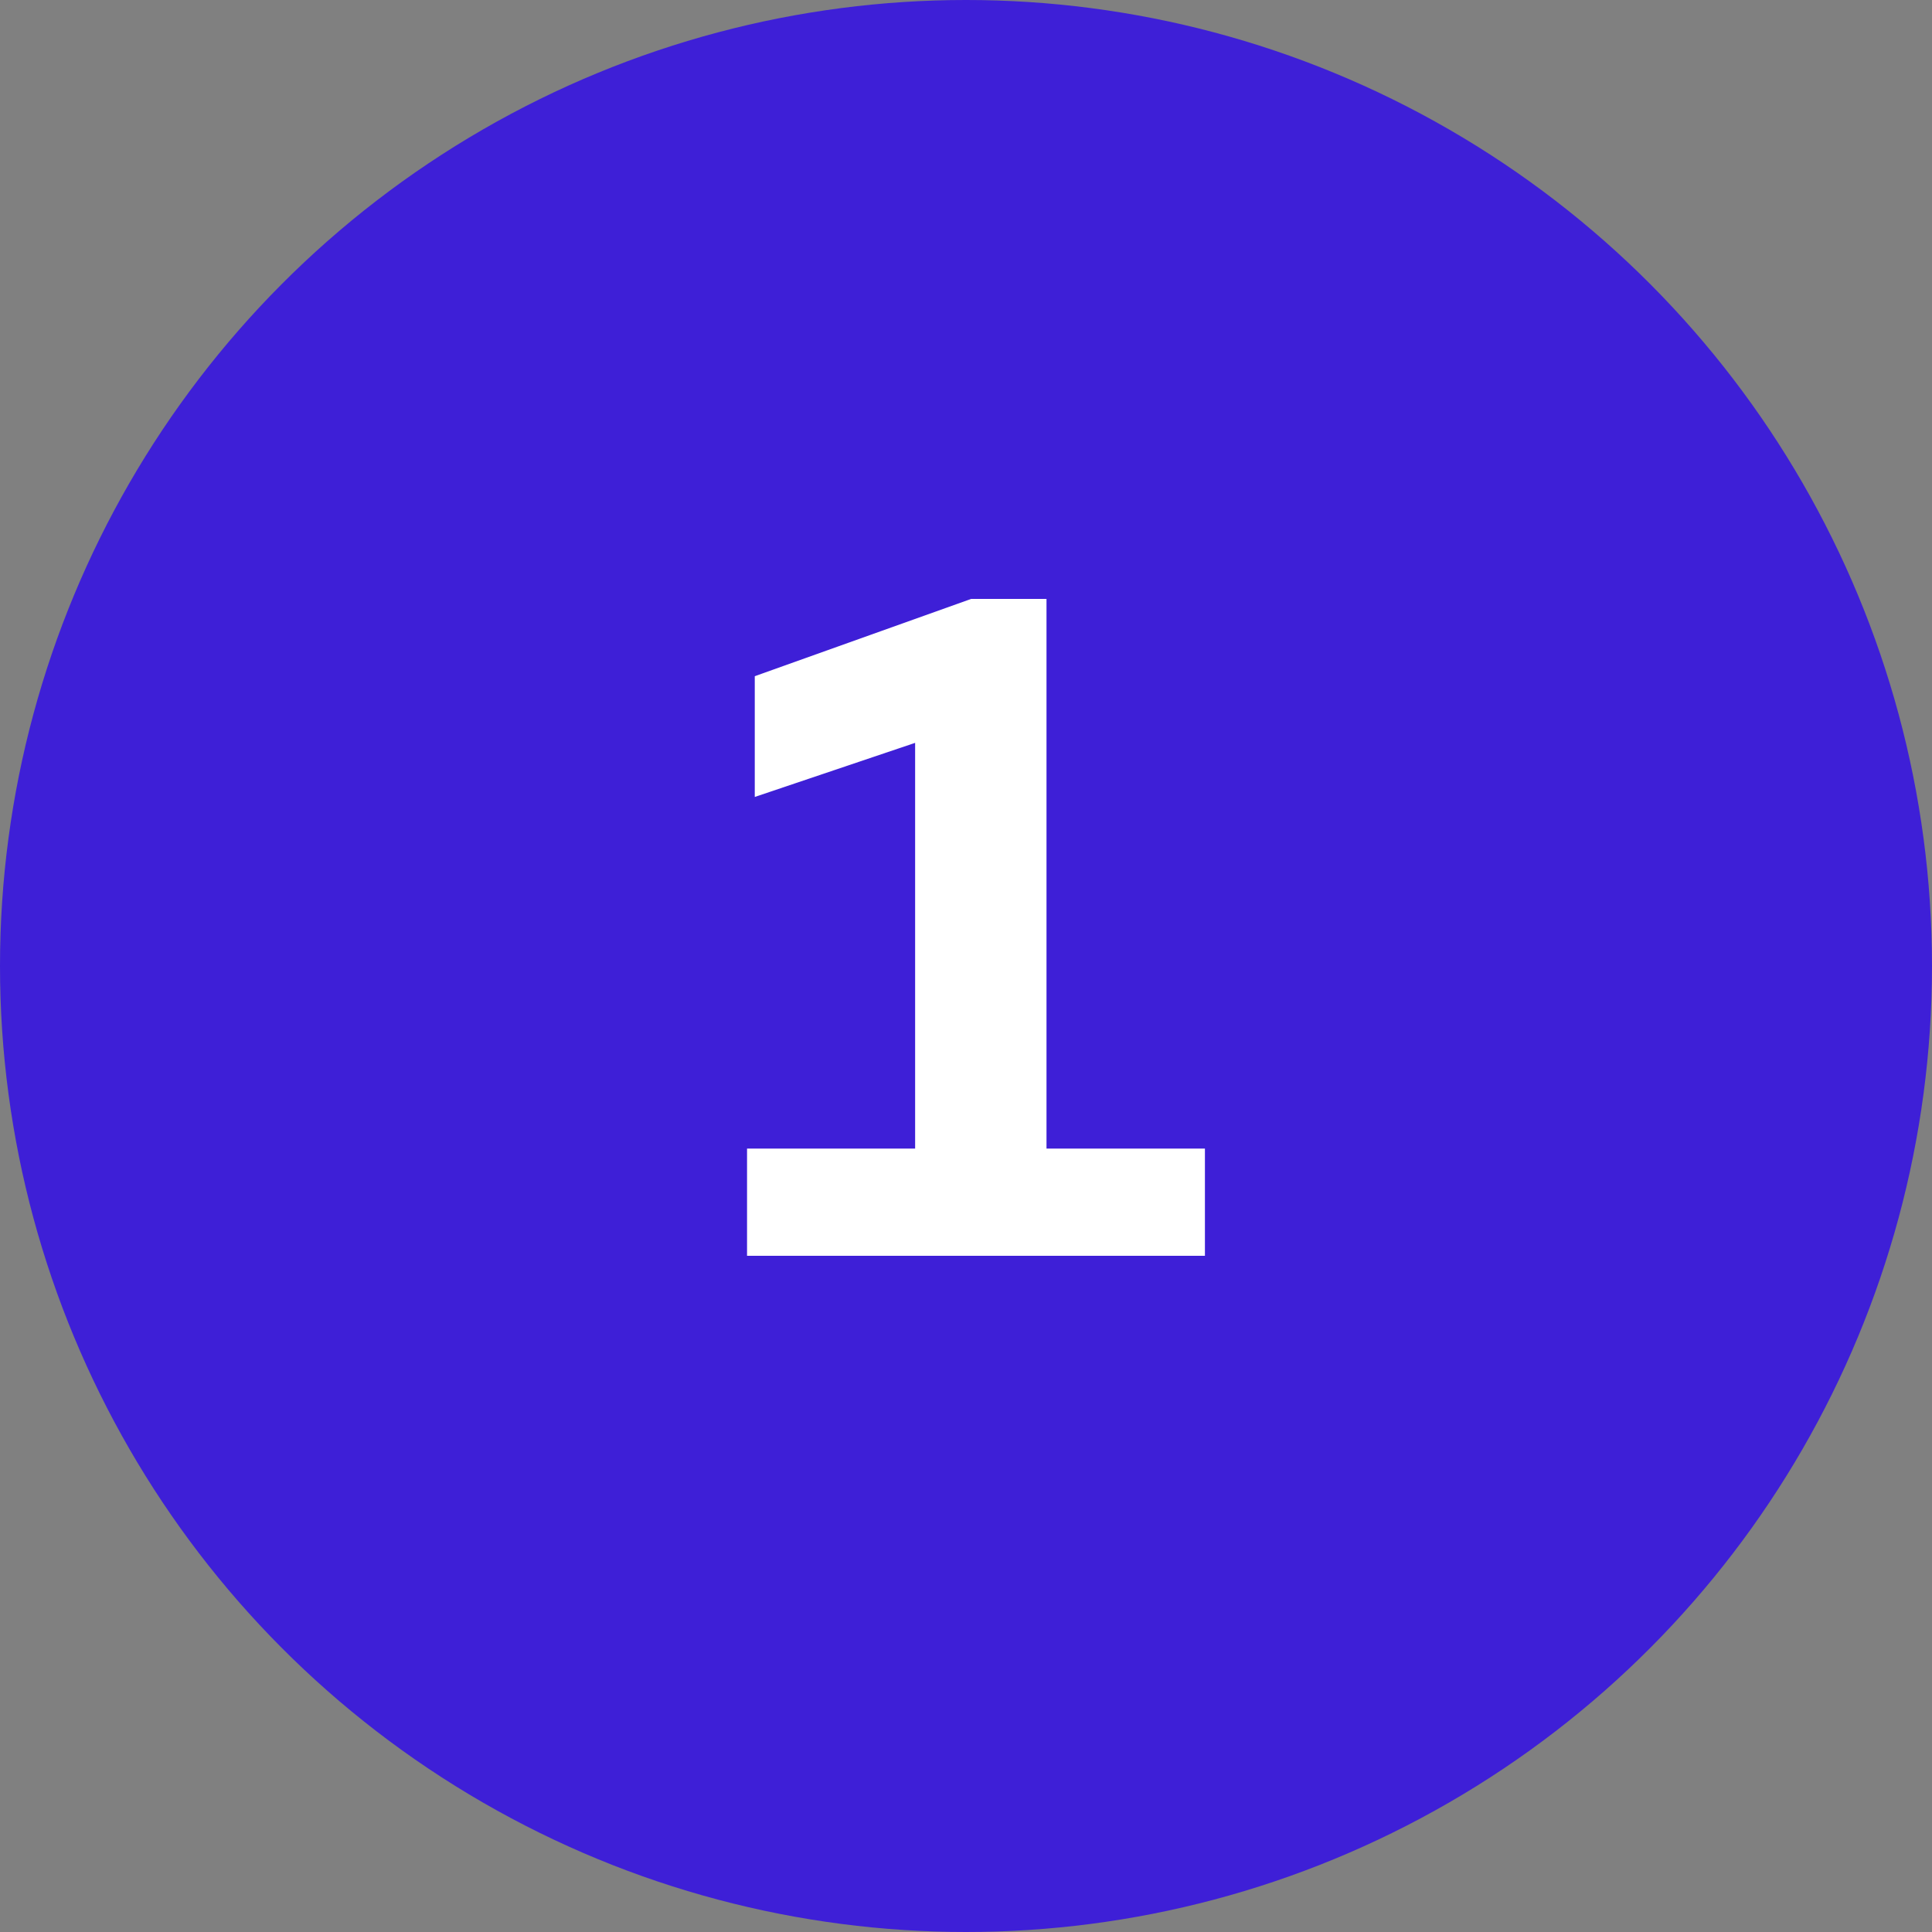
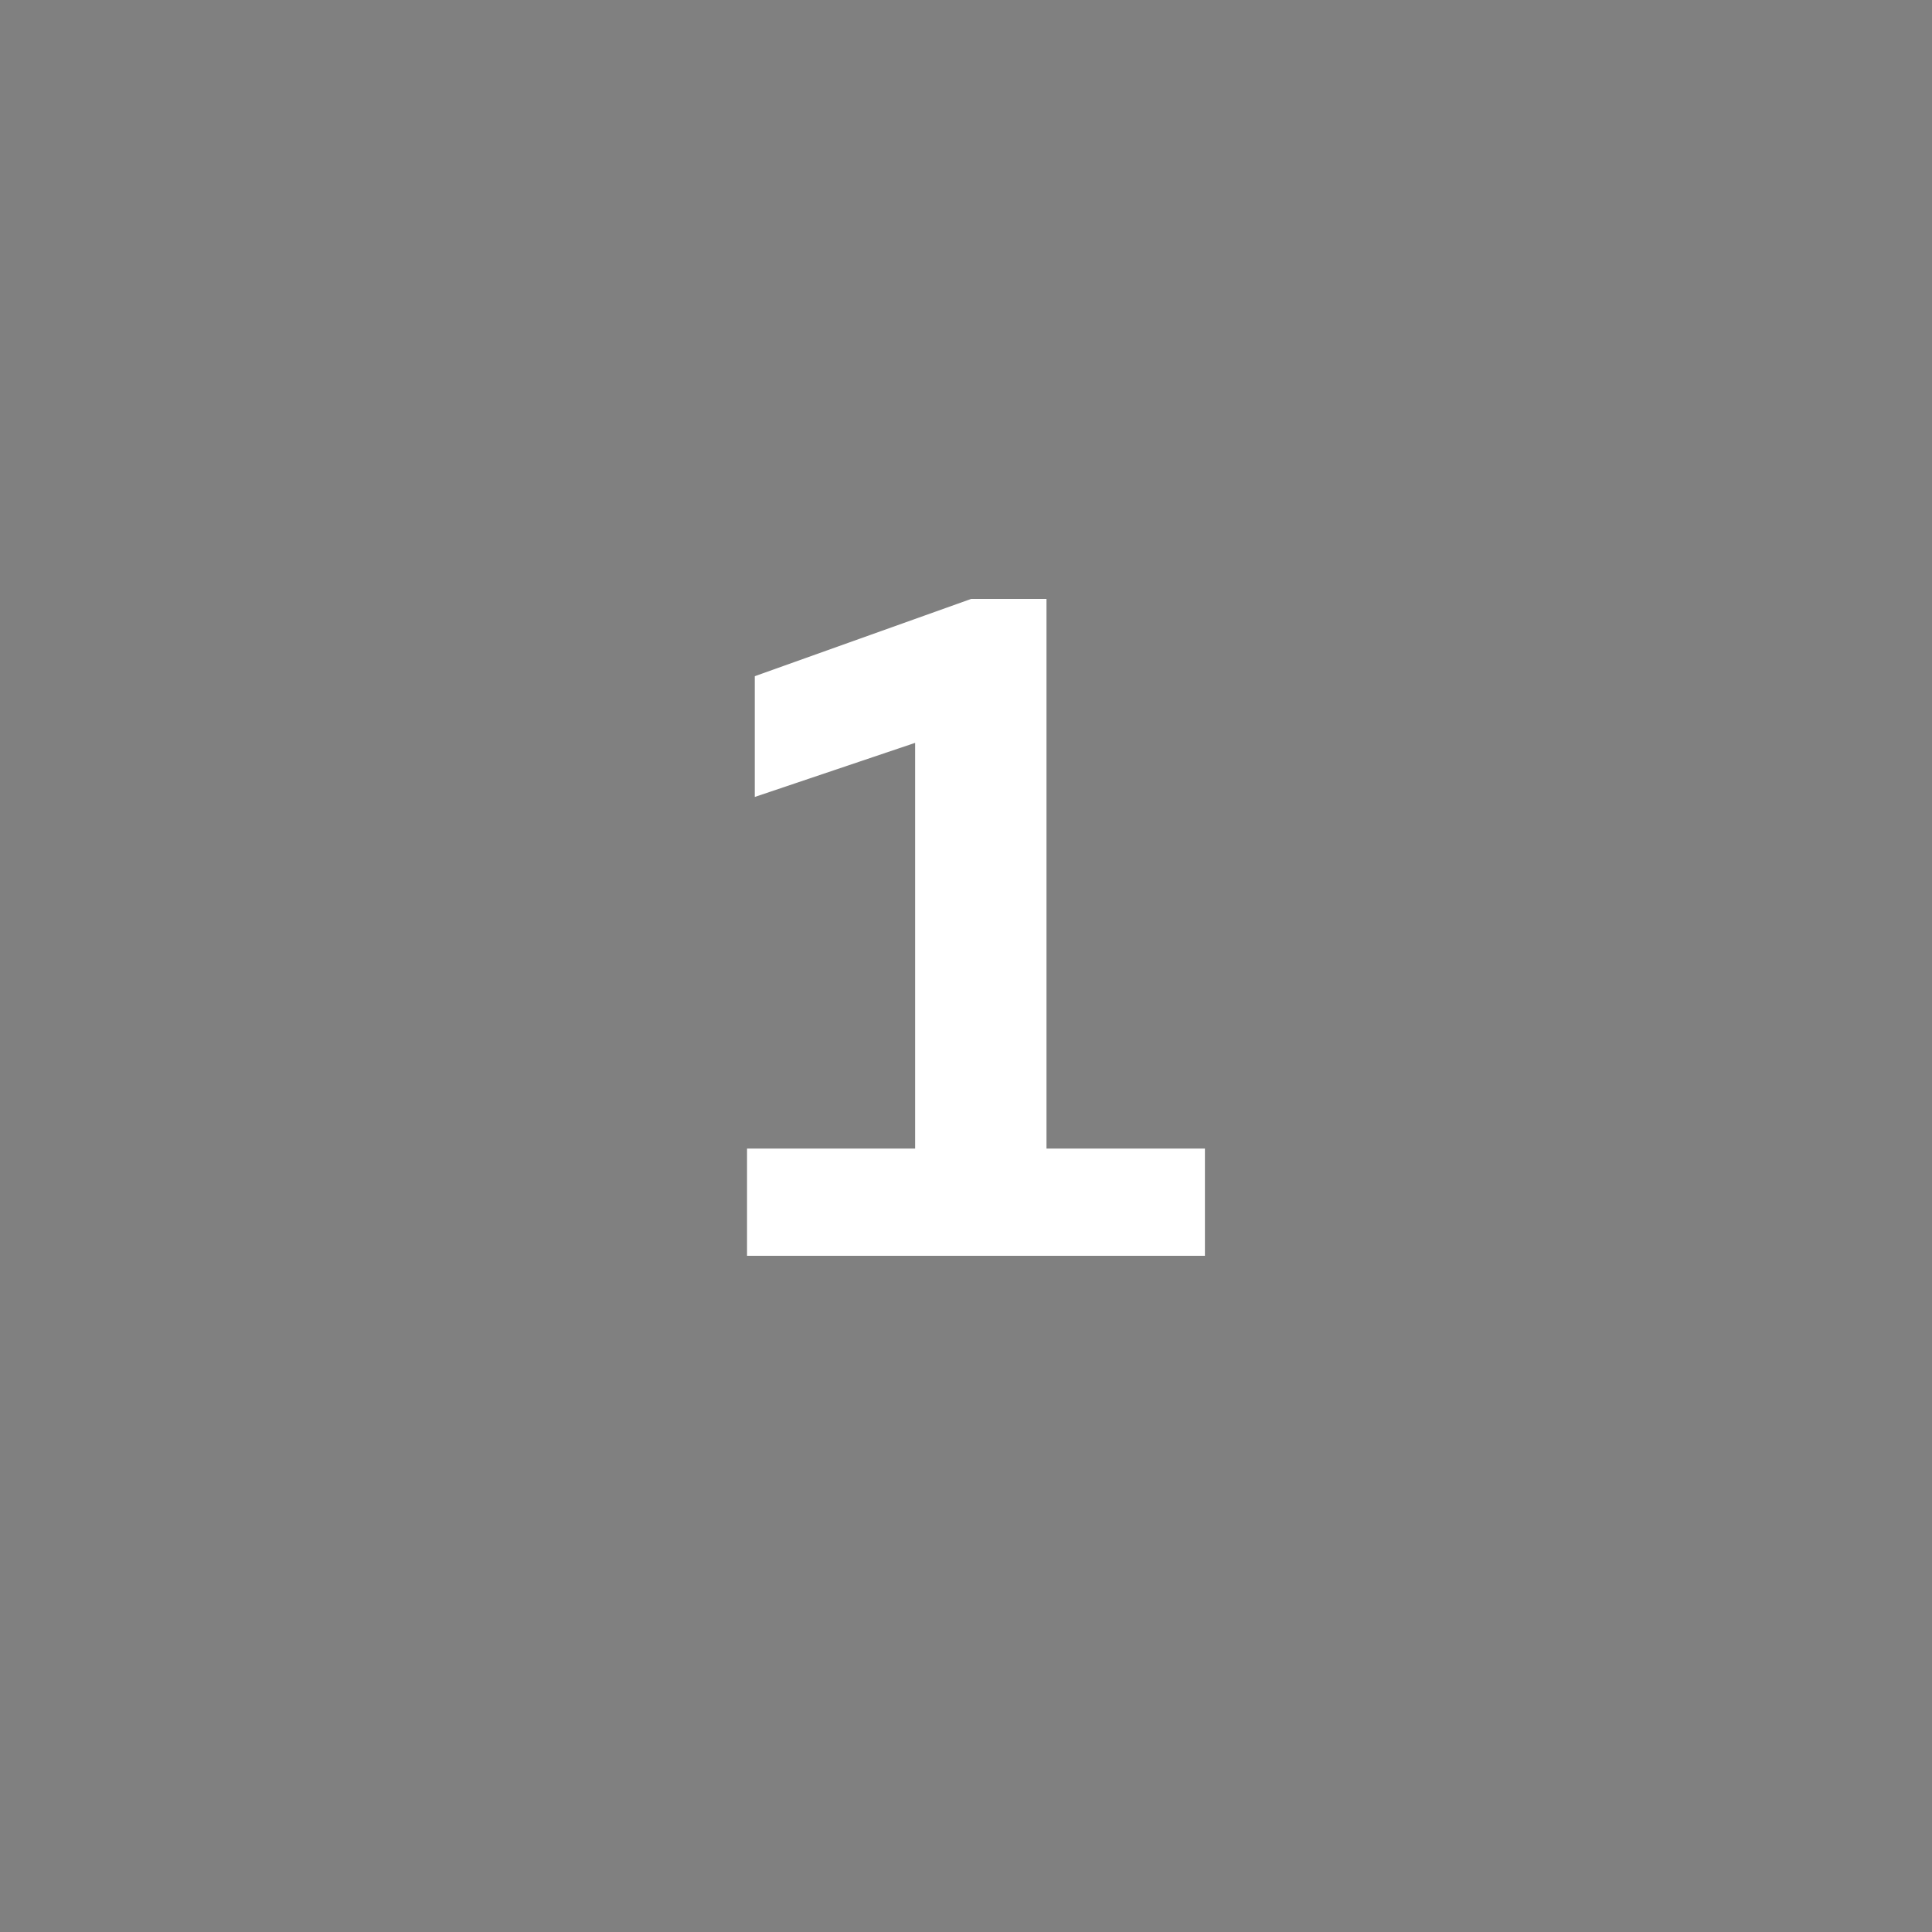
<svg xmlns="http://www.w3.org/2000/svg" width="60" height="60" viewBox="0 0 60 60" fill="none">
  <rect x="0" y="0" width="60" height="60" fill="#808080" stroke="none" />
-   <circle cx="30" cy="30" r="30" fill="#3E1FD7" />
  <path d="M32.5 35.67V18.6H30.16L23.44 21V24.75L28.42 23.07V35.67H23.2V39H37.42V35.67H32.5Z" fill="white" />
</svg>